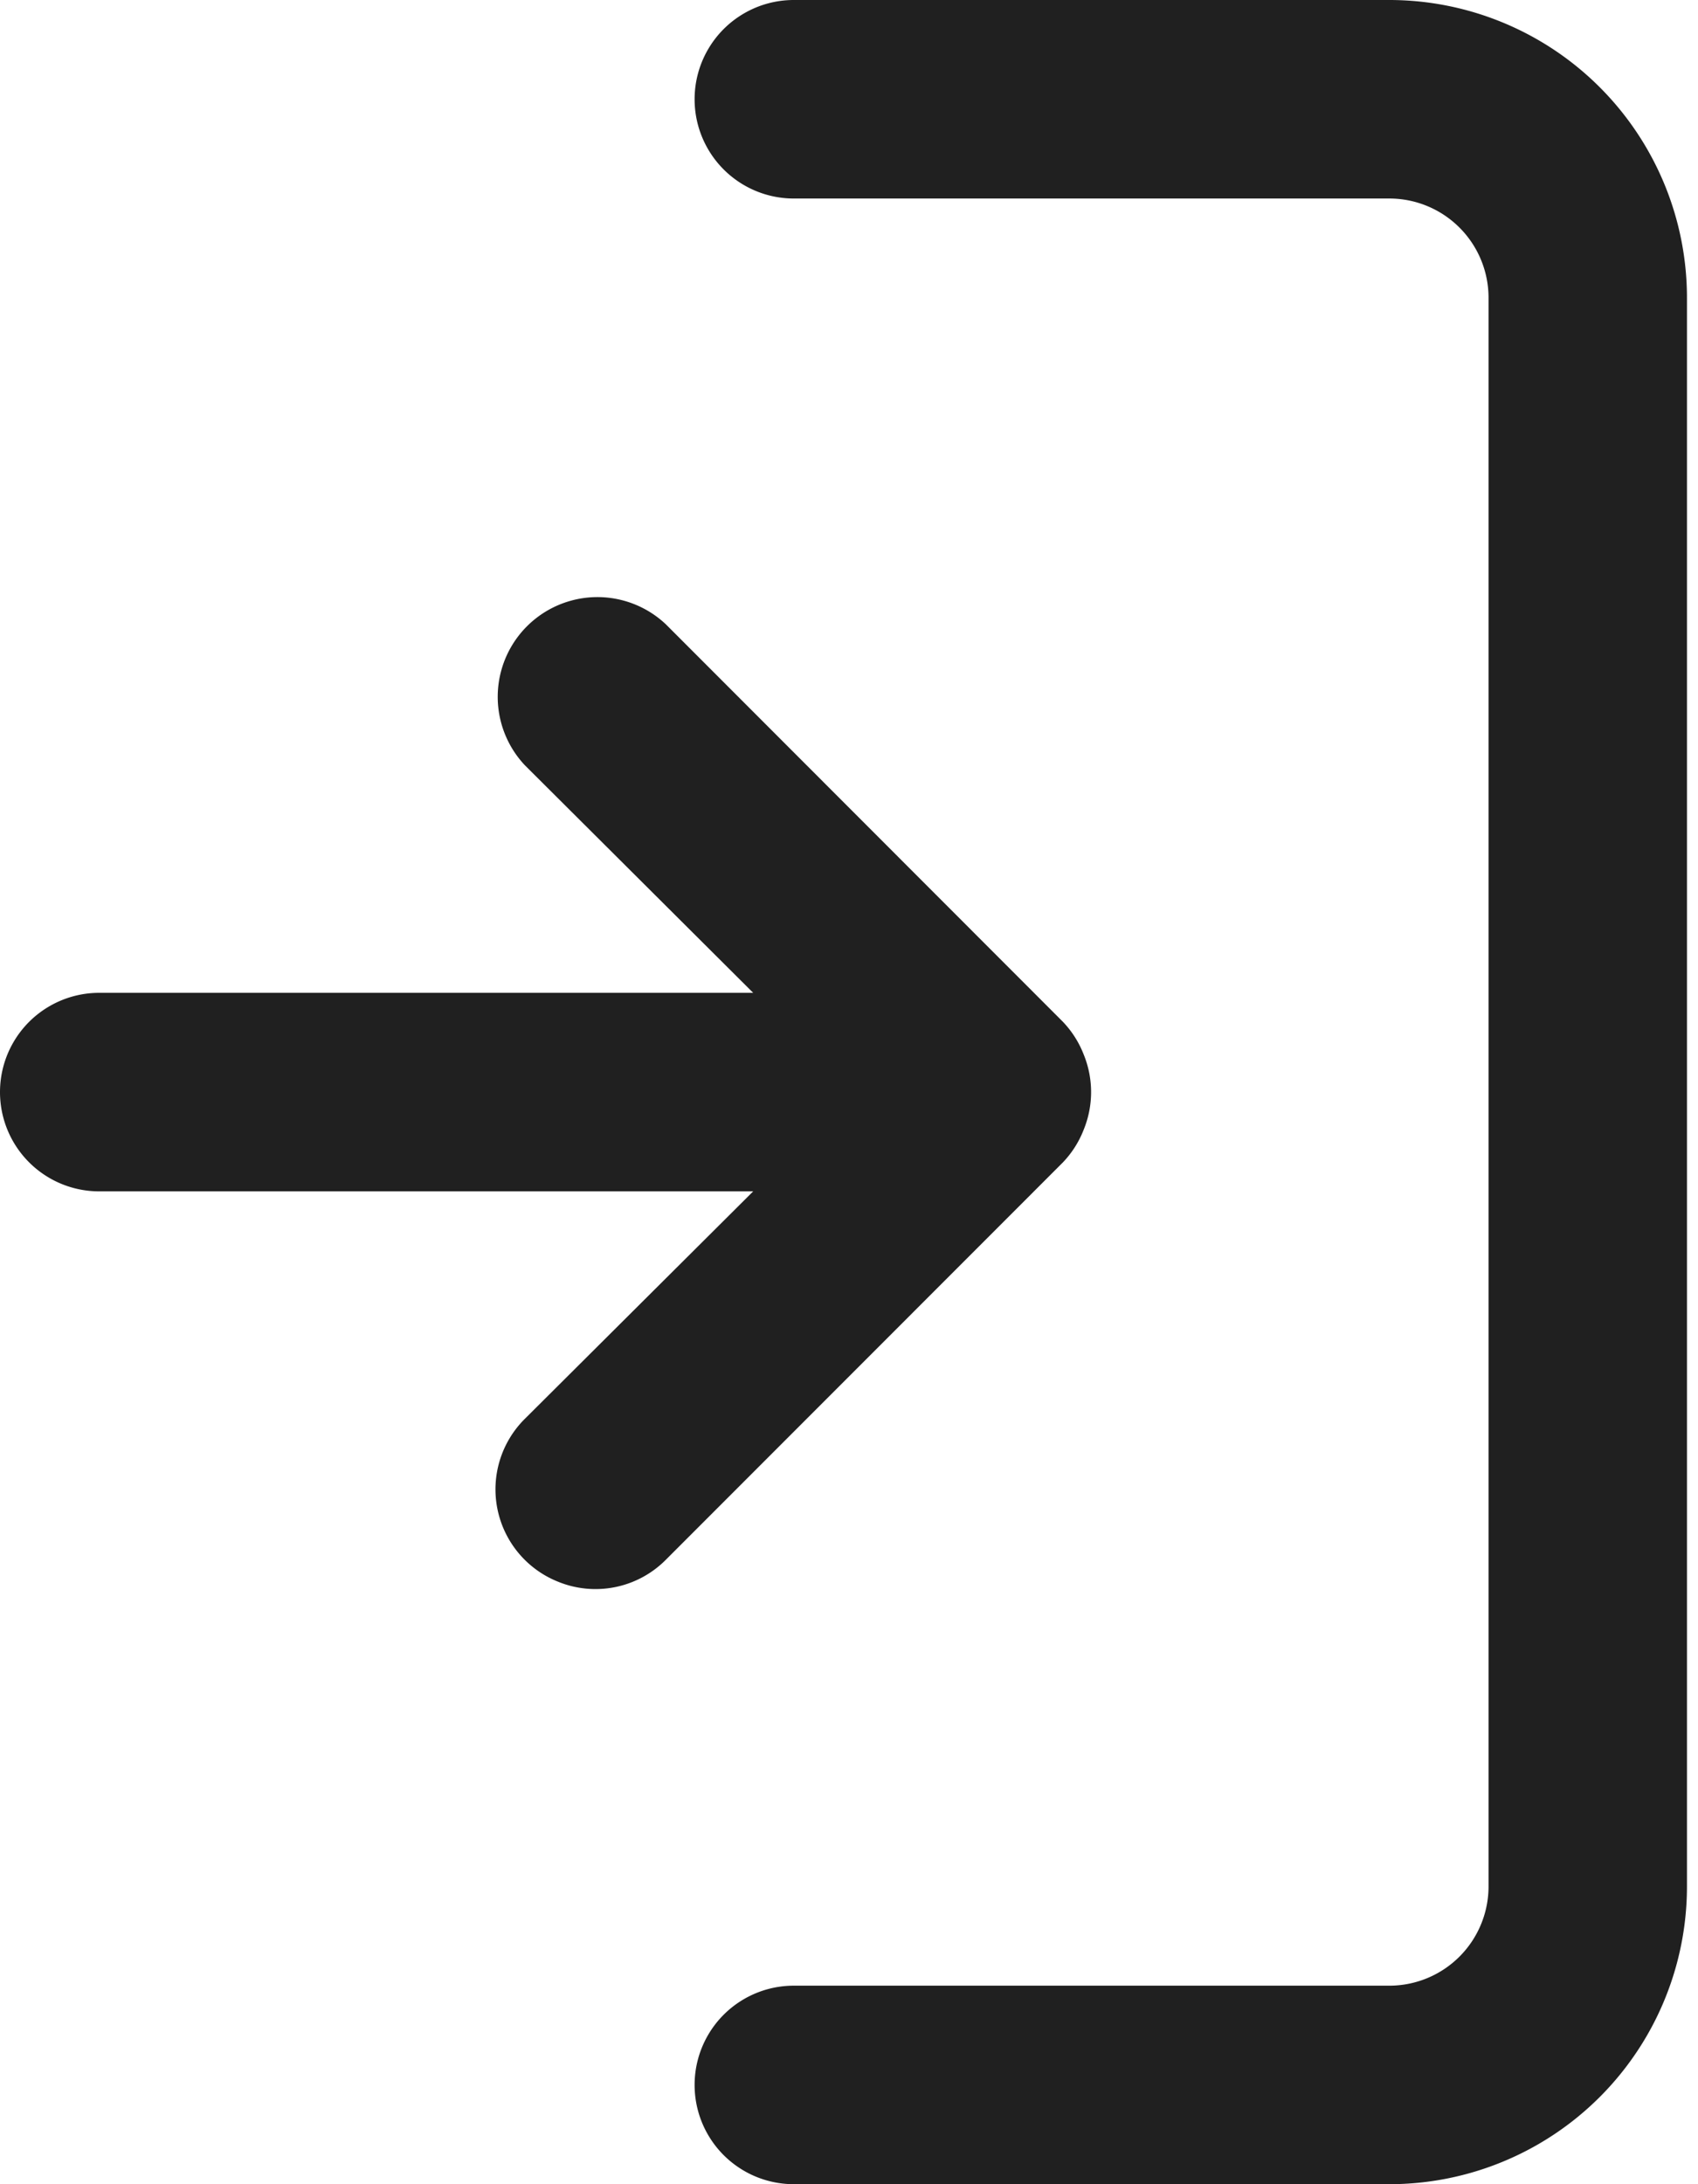
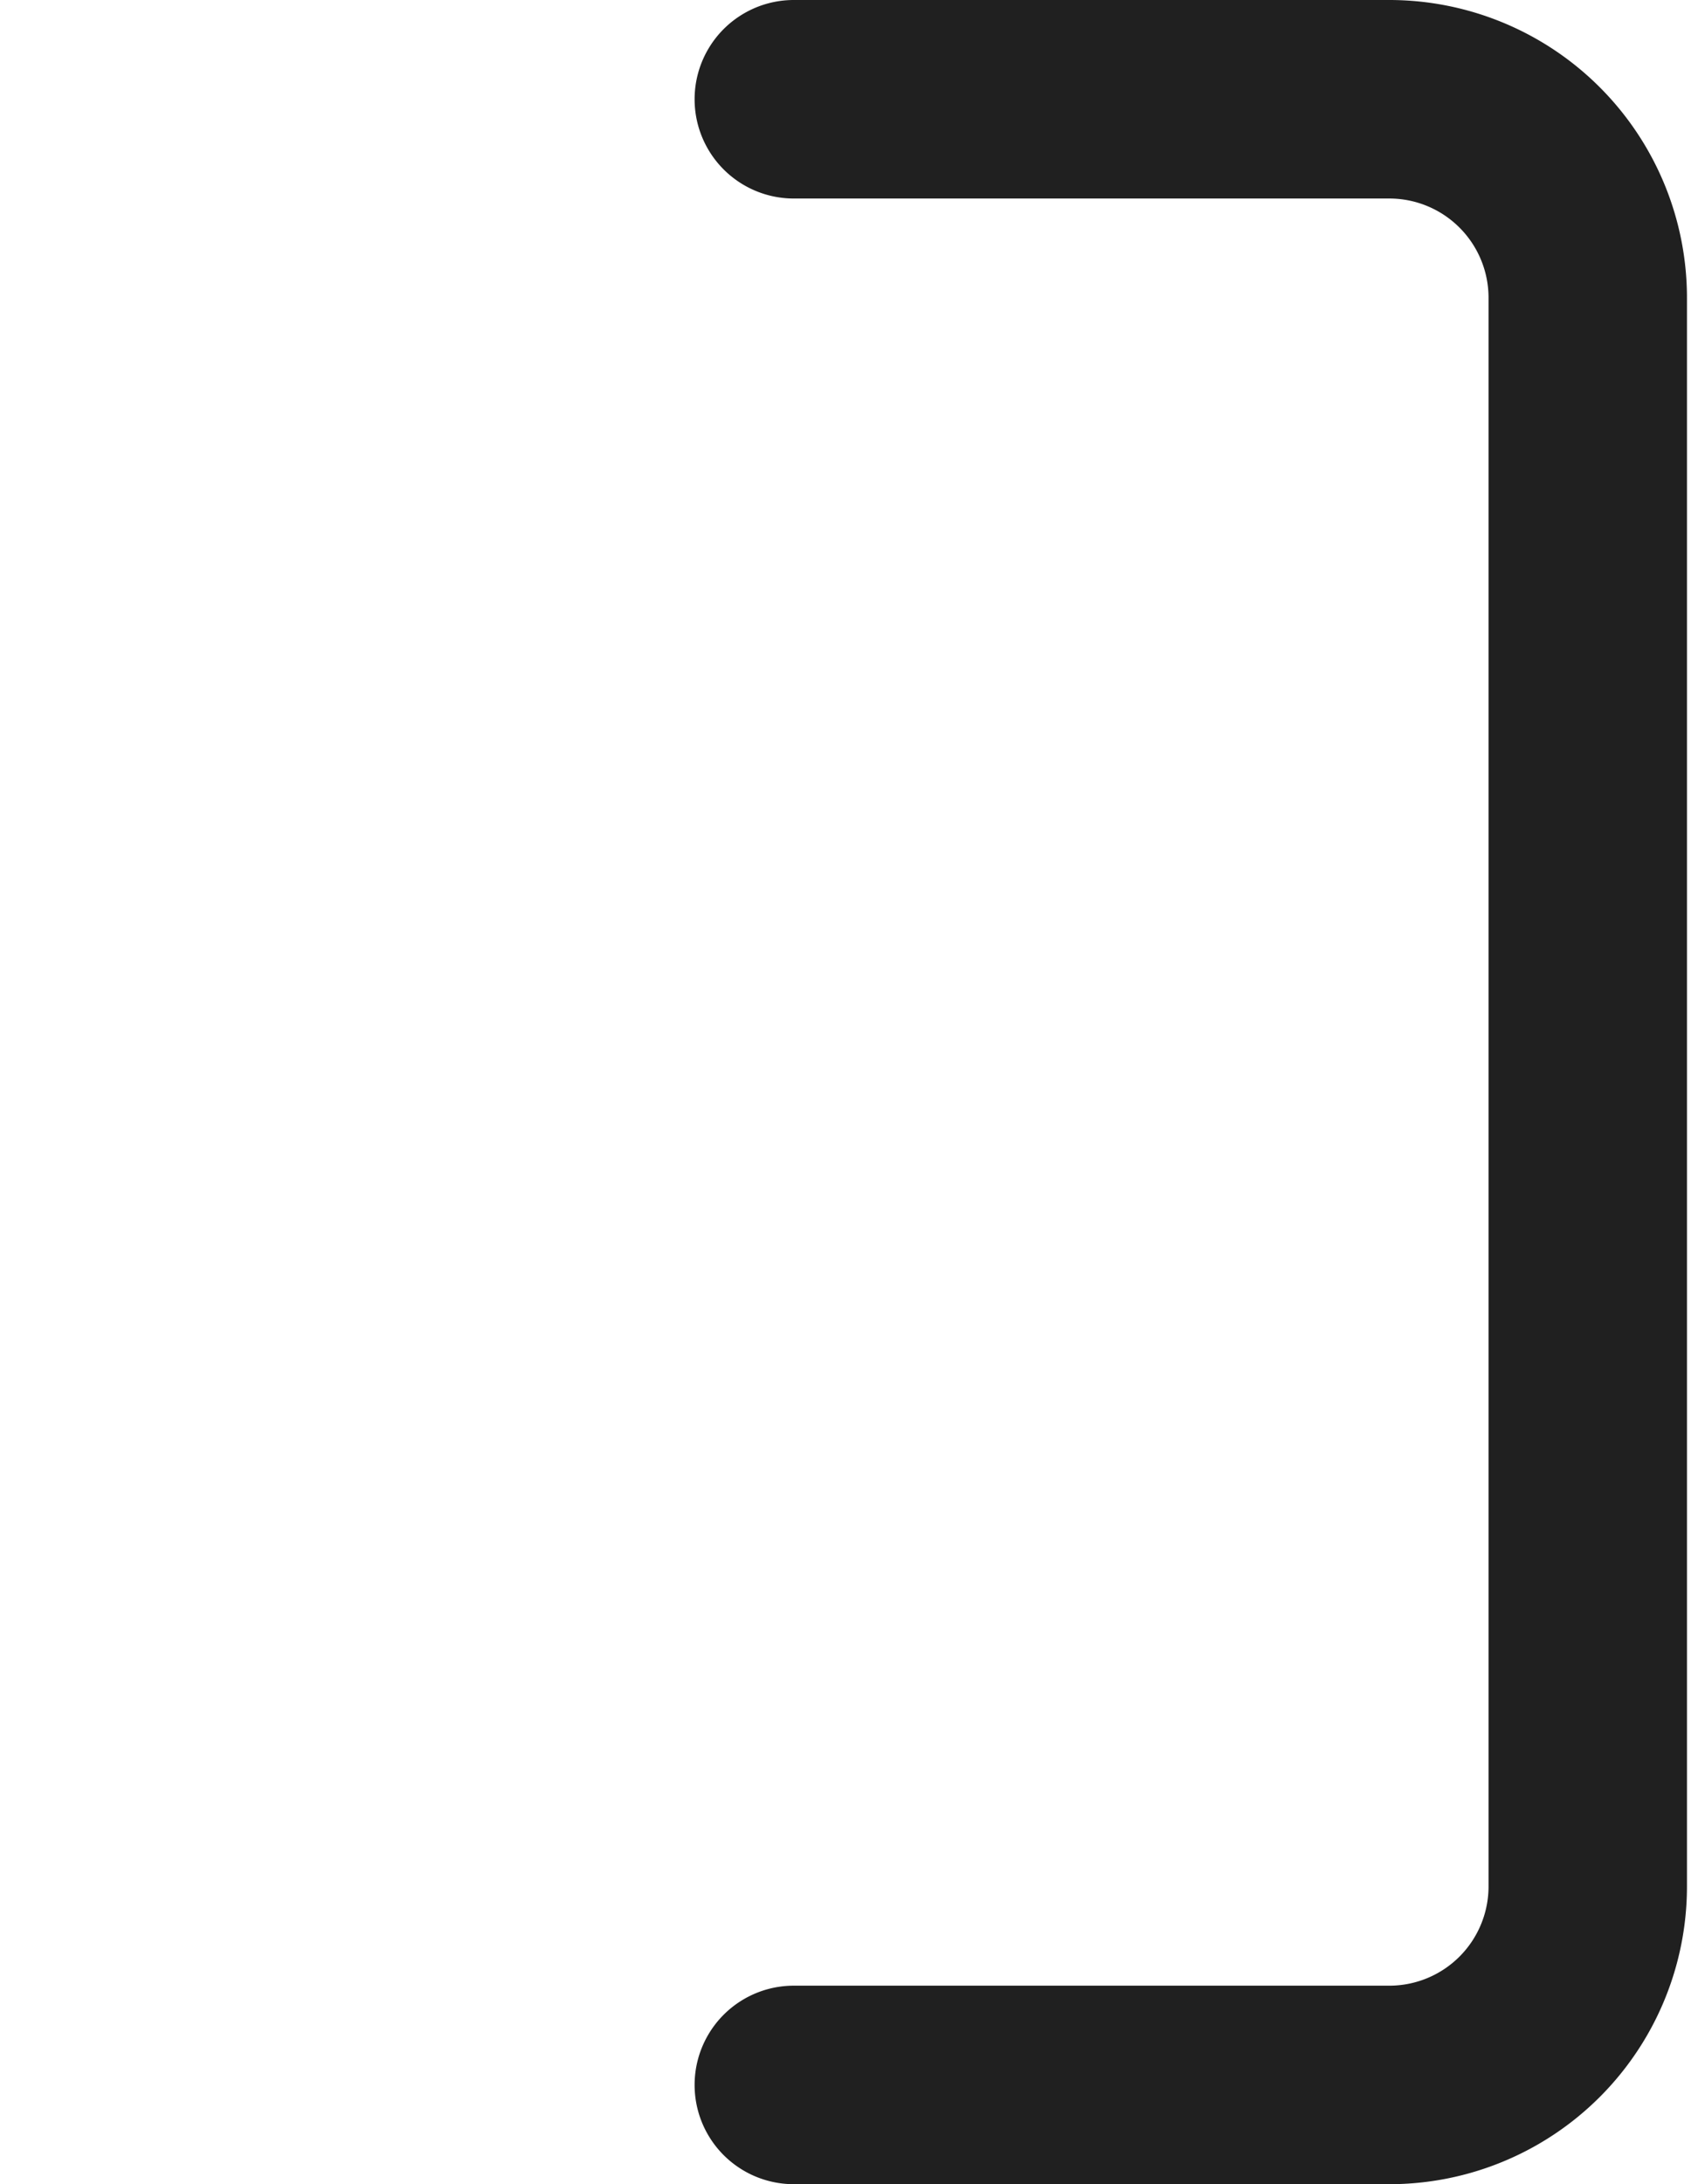
<svg xmlns="http://www.w3.org/2000/svg" width="14" height="18" fill="none">
  <path d="M11.455 0h-4.91a.818.818 0 1 0 0 1.636h4.91a.818.818 0 0 1 .818.819v13.09a.818.818 0 0 1-.818.819h-4.91a.818.818 0 1 0 0 1.636h4.91a2.454 2.454 0 0 0 2.454-2.454V2.455A2.455 2.455 0 0 0 11.455 0z" fill="#202020" />
-   <path d="M8.935 9.31a.818.818 0 0 0 0-.62.818.818 0 0 0-.172-.27L5.49 5.145a.822.822 0 0 0-1.162 1.162L6.21 8.182H.818a.818.818 0 1 0 0 1.636H6.21l-1.882 1.874a.819.819 0 0 0 .266 1.34.817.817 0 0 0 .896-.178L8.763 9.58a.818.818 0 0 0 .172-.27z" fill="#202020" />
</svg>